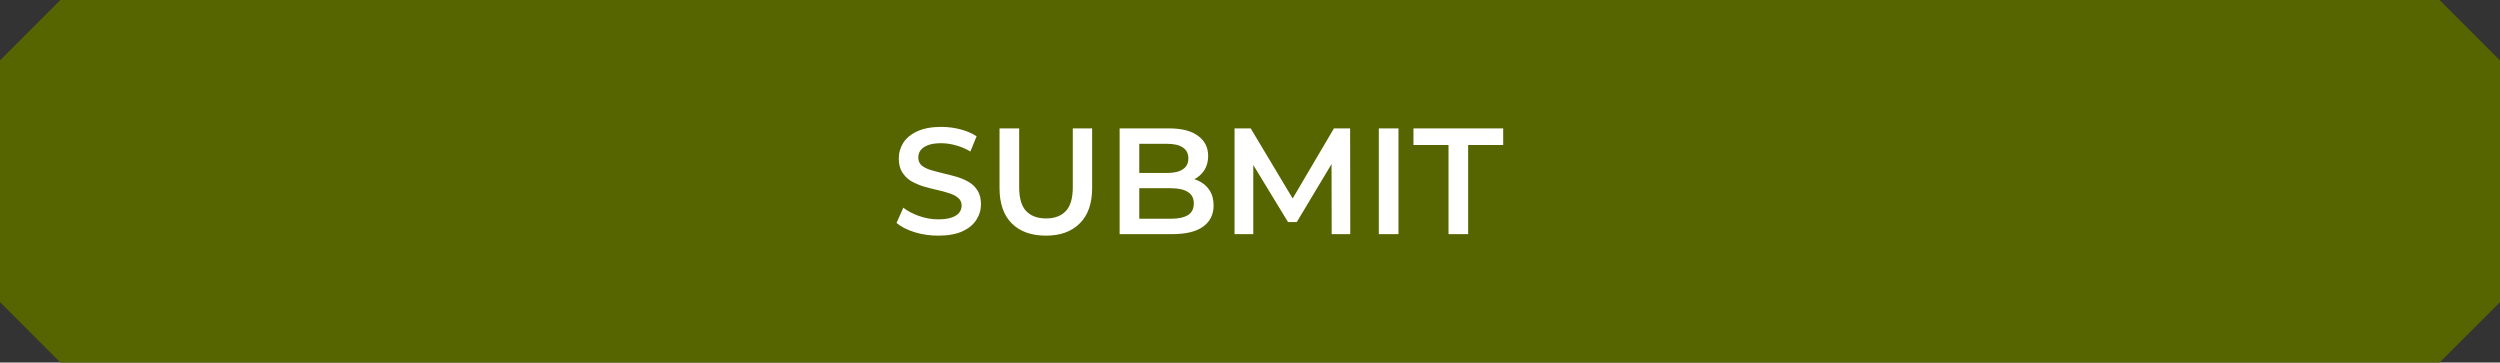
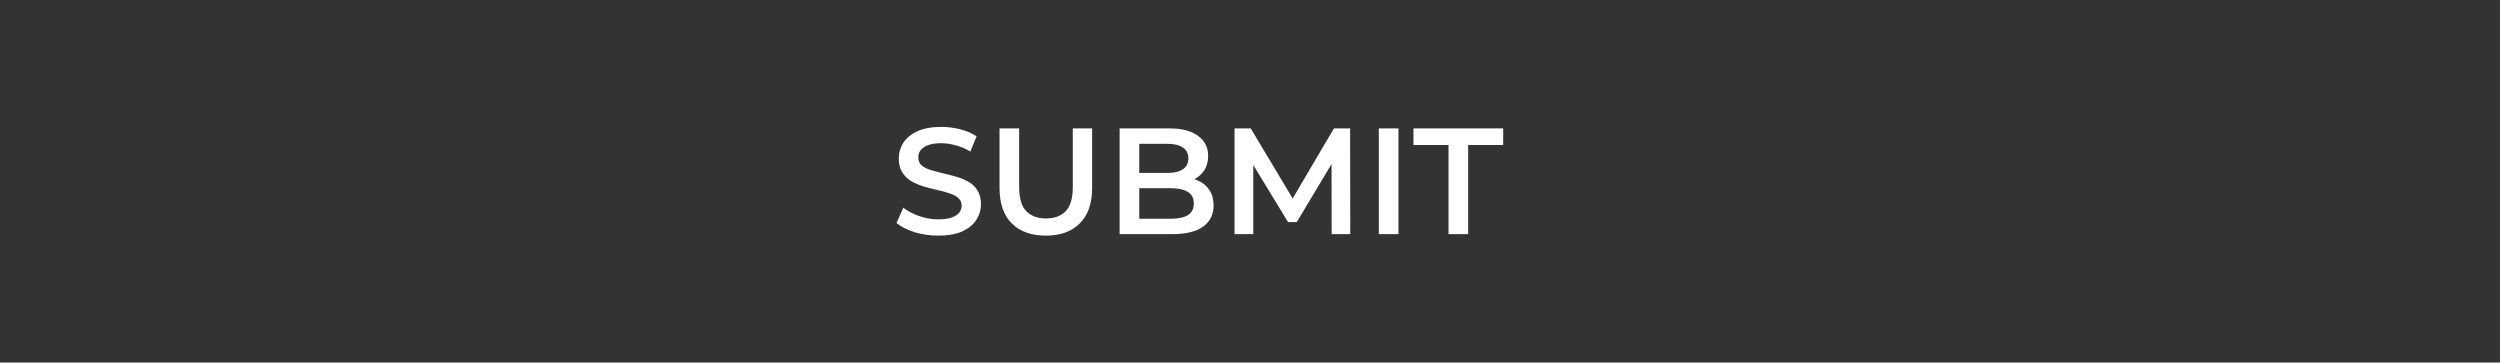
<svg xmlns="http://www.w3.org/2000/svg" width="331" height="48" viewBox="0 0 331 48" fill="none">
  <rect x="0" y="0" width="331" height="48" fill="#333333" stroke="none" />
-   <path fill-rule="evenodd" clip-rule="evenodd" d="M8 0.001H323L331 8.001V40.001L323 48.001H8L0 40.001V8.001L8 0.001Z" fill="#576500" />
  <path d="M124.22 31.2C123.127 31.2 122.08 31.047 121.08 30.74C120.08 30.42 119.287 30.013 118.7 29.52L119.6 27.5C120.16 27.94 120.853 28.307 121.68 28.6C122.507 28.893 123.353 29.04 124.22 29.04C124.953 29.04 125.547 28.96 126 28.8C126.453 28.64 126.787 28.427 127 28.16C127.213 27.88 127.32 27.567 127.32 27.22C127.32 26.793 127.167 26.453 126.86 26.2C126.553 25.933 126.153 25.727 125.66 25.58C125.18 25.42 124.64 25.273 124.04 25.14C123.453 25.007 122.86 24.853 122.26 24.68C121.673 24.493 121.133 24.26 120.64 23.98C120.16 23.687 119.767 23.3 119.46 22.82C119.153 22.34 119 21.727 119 20.98C119 20.22 119.2 19.527 119.6 18.9C120.013 18.26 120.633 17.753 121.46 17.38C122.3 16.993 123.36 16.8 124.64 16.8C125.48 16.8 126.313 16.907 127.14 17.12C127.967 17.333 128.687 17.64 129.3 18.04L128.48 20.06C127.853 19.687 127.207 19.413 126.54 19.24C125.873 19.053 125.233 18.96 124.62 18.96C123.9 18.96 123.313 19.047 122.86 19.22C122.42 19.393 122.093 19.62 121.88 19.9C121.68 20.18 121.58 20.5 121.58 20.86C121.58 21.287 121.727 21.633 122.02 21.9C122.327 22.153 122.72 22.353 123.2 22.5C123.693 22.647 124.24 22.793 124.84 22.94C125.44 23.073 126.033 23.227 126.62 23.4C127.22 23.573 127.76 23.8 128.24 24.08C128.733 24.36 129.127 24.74 129.42 25.22C129.727 25.7 129.88 26.307 129.88 27.04C129.88 27.787 129.673 28.48 129.26 29.12C128.86 29.747 128.24 30.253 127.4 30.64C126.56 31.013 125.5 31.2 124.22 31.2ZM138.478 31.2C136.558 31.2 135.051 30.66 133.958 29.58C132.878 28.5 132.338 26.94 132.338 24.9V17H134.938V24.8C134.938 26.24 135.245 27.287 135.858 27.94C136.485 28.593 137.365 28.92 138.498 28.92C139.631 28.92 140.505 28.593 141.118 27.94C141.731 27.287 142.038 26.24 142.038 24.8V17H144.598V24.9C144.598 26.94 144.051 28.5 142.958 29.58C141.878 30.66 140.385 31.2 138.478 31.2ZM148.239 31V17H154.799C156.479 17 157.759 17.333 158.639 18C159.519 18.653 159.959 19.533 159.959 20.64C159.959 21.387 159.786 22.027 159.439 22.56C159.093 23.08 158.626 23.487 158.039 23.78C157.466 24.06 156.839 24.2 156.159 24.2L156.519 23.48C157.306 23.48 158.013 23.627 158.639 23.92C159.266 24.2 159.759 24.613 160.119 25.16C160.493 25.707 160.679 26.387 160.679 27.2C160.679 28.4 160.219 29.333 159.299 30C158.379 30.667 157.013 31 155.199 31H148.239ZM150.839 28.96H155.039C156.013 28.96 156.759 28.8 157.279 28.48C157.799 28.16 158.059 27.647 158.059 26.94C158.059 26.247 157.799 25.74 157.279 25.42C156.759 25.087 156.013 24.92 155.039 24.92H150.639V22.9H154.519C155.426 22.9 156.119 22.74 156.599 22.42C157.093 22.1 157.339 21.62 157.339 20.98C157.339 20.327 157.093 19.84 156.599 19.52C156.119 19.2 155.426 19.04 154.519 19.04H150.839V28.96ZM163.454 31V17H165.594L171.714 27.22H170.594L176.614 17H178.754L178.774 31H176.314L176.294 20.86H176.814L171.694 29.4H170.534L165.334 20.86H165.934V31H163.454ZM182.556 31V17H185.156V31H182.556ZM191.783 31V19.2H187.143V17H199.023V19.2H194.383V31H191.783Z" fill="white" />
</svg>